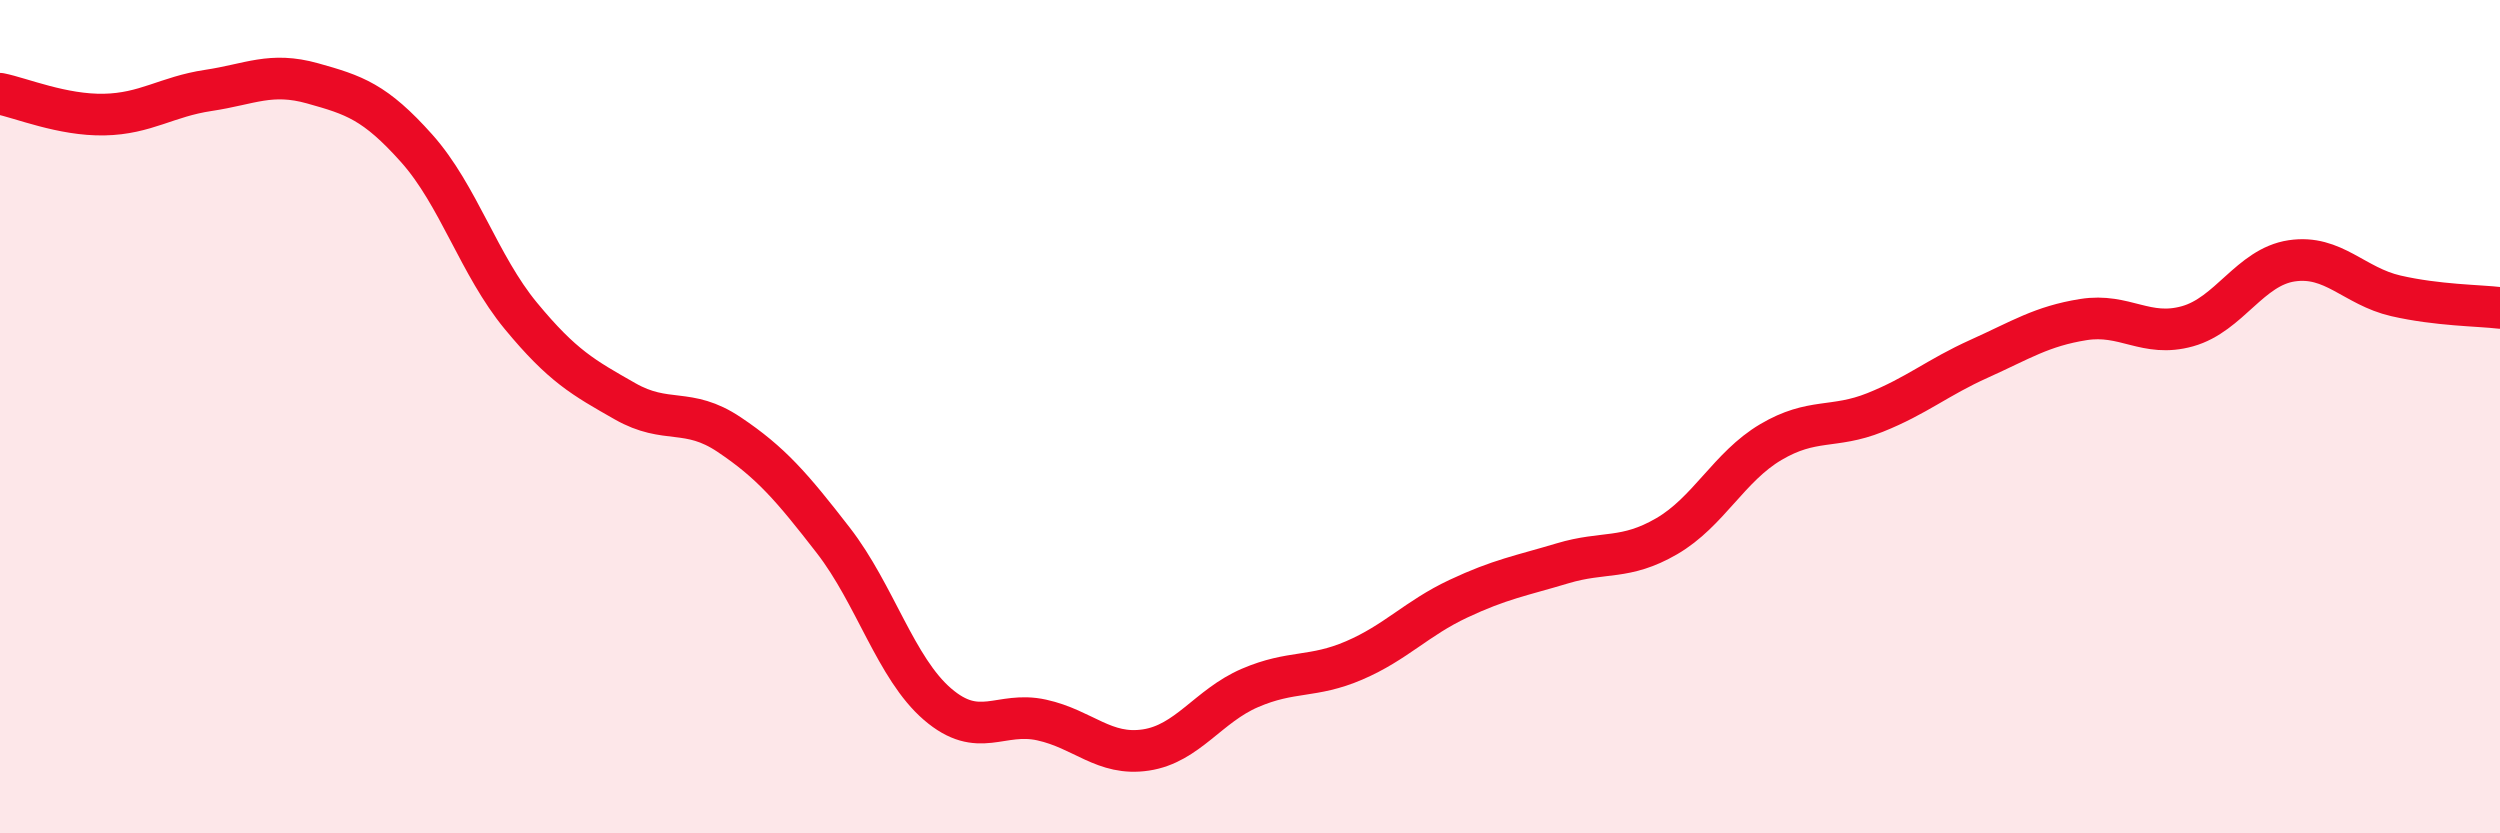
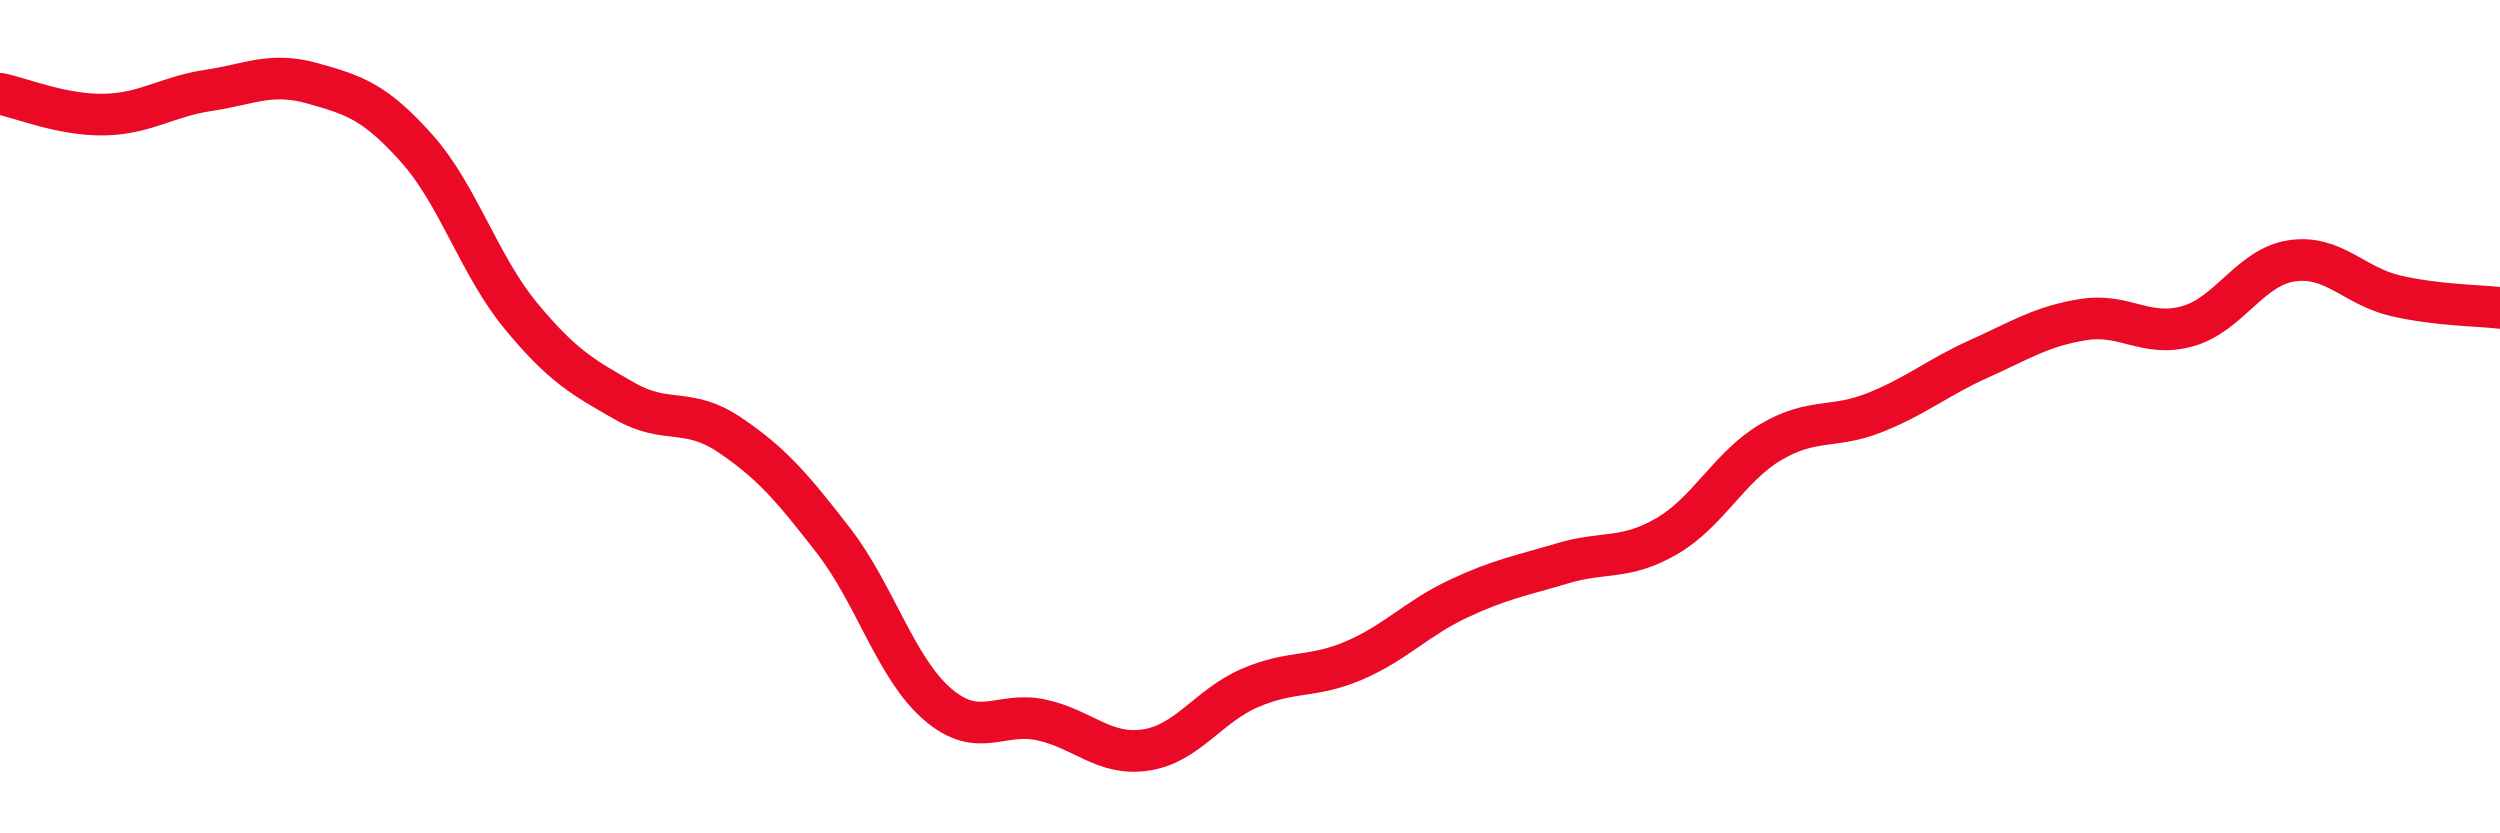
<svg xmlns="http://www.w3.org/2000/svg" width="60" height="20" viewBox="0 0 60 20">
-   <path d="M 0,2.25 C 0.5,2.35 1.5,2.77 2.5,2.75 C 3.5,2.73 4,2.32 5,2.17 C 6,2.02 6.5,1.72 7.5,2 C 8.5,2.28 9,2.44 10,3.56 C 11,4.68 11.5,6.37 12.5,7.58 C 13.5,8.79 14,9.06 15,9.63 C 16,10.2 16.5,9.76 17.5,10.43 C 18.5,11.1 19,11.68 20,12.97 C 21,14.26 21.5,16.04 22.5,16.9 C 23.5,17.76 24,17.06 25,17.28 C 26,17.5 26.5,18.15 27.5,18 C 28.5,17.85 29,16.94 30,16.51 C 31,16.08 31.5,16.28 32.5,15.85 C 33.5,15.42 34,14.84 35,14.37 C 36,13.9 36.5,13.82 37.5,13.52 C 38.5,13.22 39,13.45 40,12.87 C 41,12.29 41.5,11.2 42.5,10.61 C 43.5,10.02 44,10.3 45,9.9 C 46,9.5 46.5,9.06 47.5,8.61 C 48.5,8.16 49,7.83 50,7.67 C 51,7.51 51.5,8.11 52.5,7.83 C 53.5,7.55 54,6.41 55,6.26 C 56,6.11 56.5,6.87 57.5,7.1 C 58.5,7.33 59.5,7.33 60,7.39L60 20L0 20Z" fill="#EB0A25" opacity="0.1" stroke-linecap="round" stroke-linejoin="round" />
  <path d="M 0,2.25 C 0.5,2.35 1.5,2.77 2.5,2.75 C 3.5,2.73 4,2.32 5,2.17 C 6,2.02 6.5,1.72 7.5,2 C 8.5,2.28 9,2.44 10,3.56 C 11,4.68 11.5,6.37 12.5,7.58 C 13.5,8.79 14,9.06 15,9.63 C 16,10.2 16.5,9.76 17.5,10.43 C 18.5,11.1 19,11.68 20,12.97 C 21,14.26 21.5,16.04 22.5,16.9 C 23.5,17.76 24,17.06 25,17.28 C 26,17.5 26.5,18.15 27.5,18 C 28.5,17.85 29,16.94 30,16.51 C 31,16.08 31.5,16.28 32.5,15.85 C 33.5,15.42 34,14.84 35,14.37 C 36,13.9 36.5,13.82 37.5,13.52 C 38.5,13.22 39,13.45 40,12.87 C 41,12.29 41.5,11.2 42.5,10.61 C 43.5,10.02 44,10.3 45,9.9 C 46,9.5 46.5,9.06 47.5,8.61 C 48.5,8.16 49,7.83 50,7.67 C 51,7.51 51.5,8.11 52.5,7.83 C 53.5,7.55 54,6.41 55,6.26 C 56,6.11 56.5,6.87 57.5,7.1 C 58.5,7.33 59.5,7.33 60,7.39" stroke="#EB0A25" stroke-width="1" fill="none" stroke-linecap="round" stroke-linejoin="round" />
</svg>